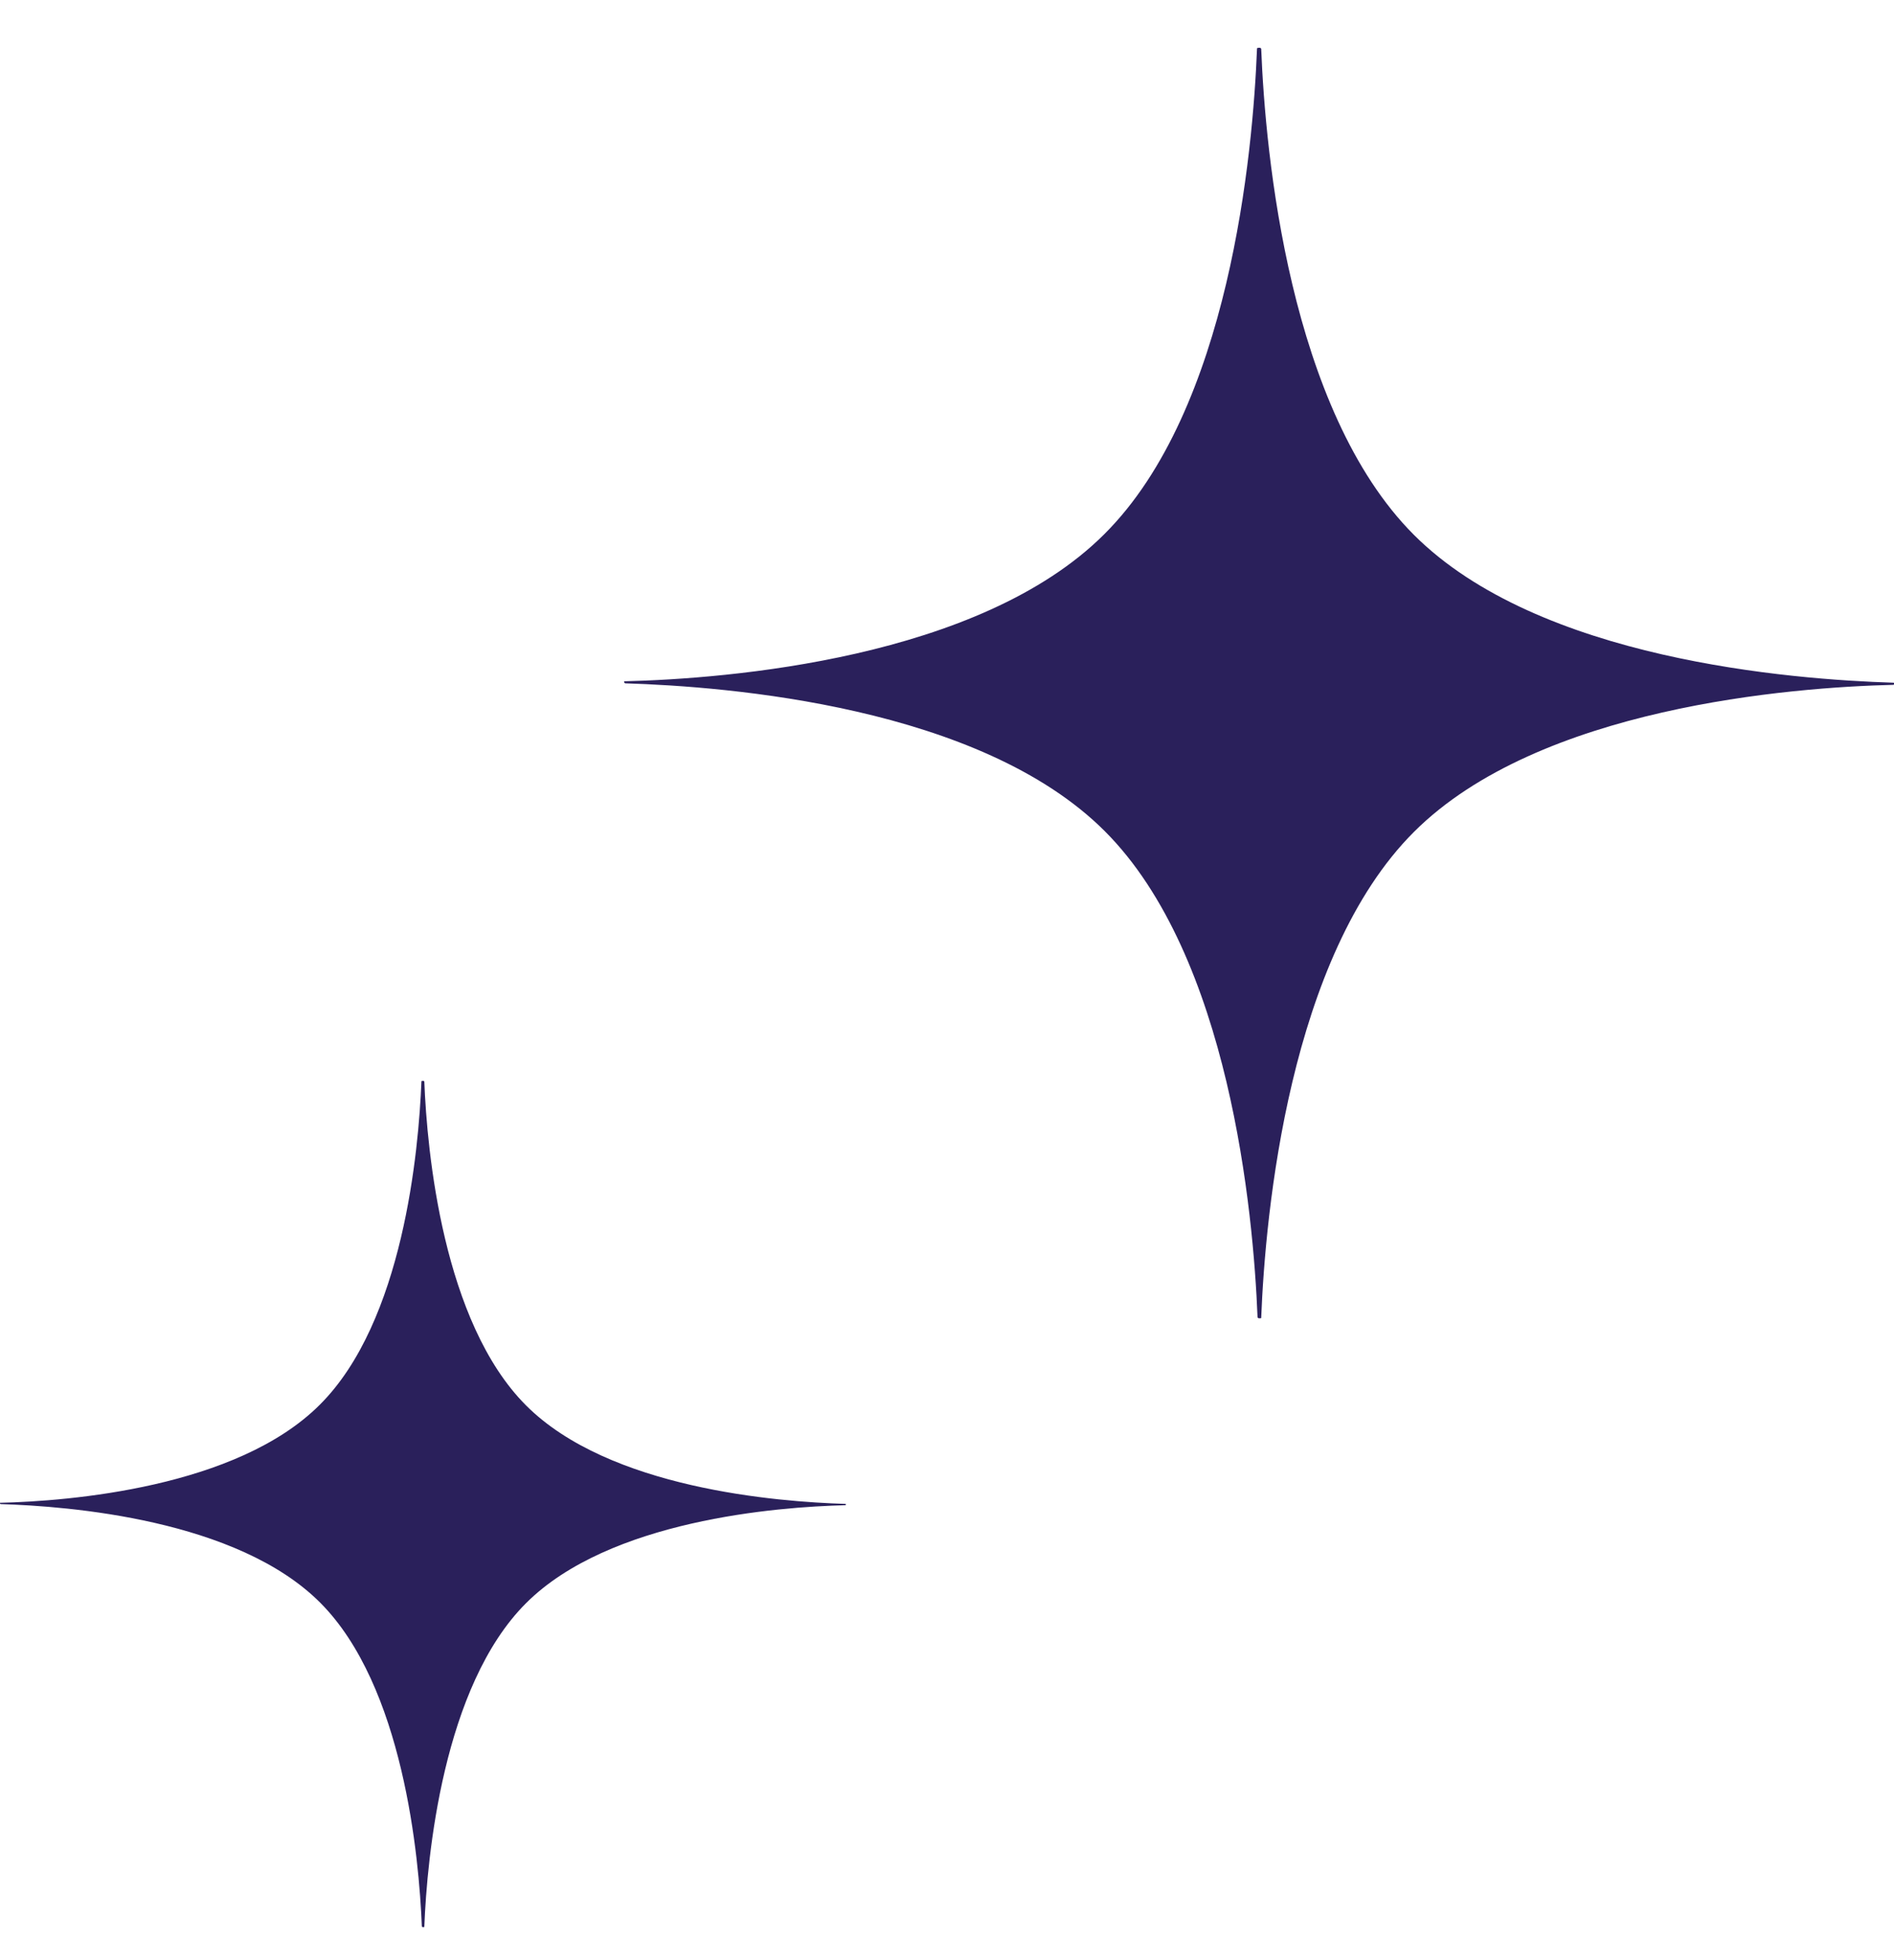
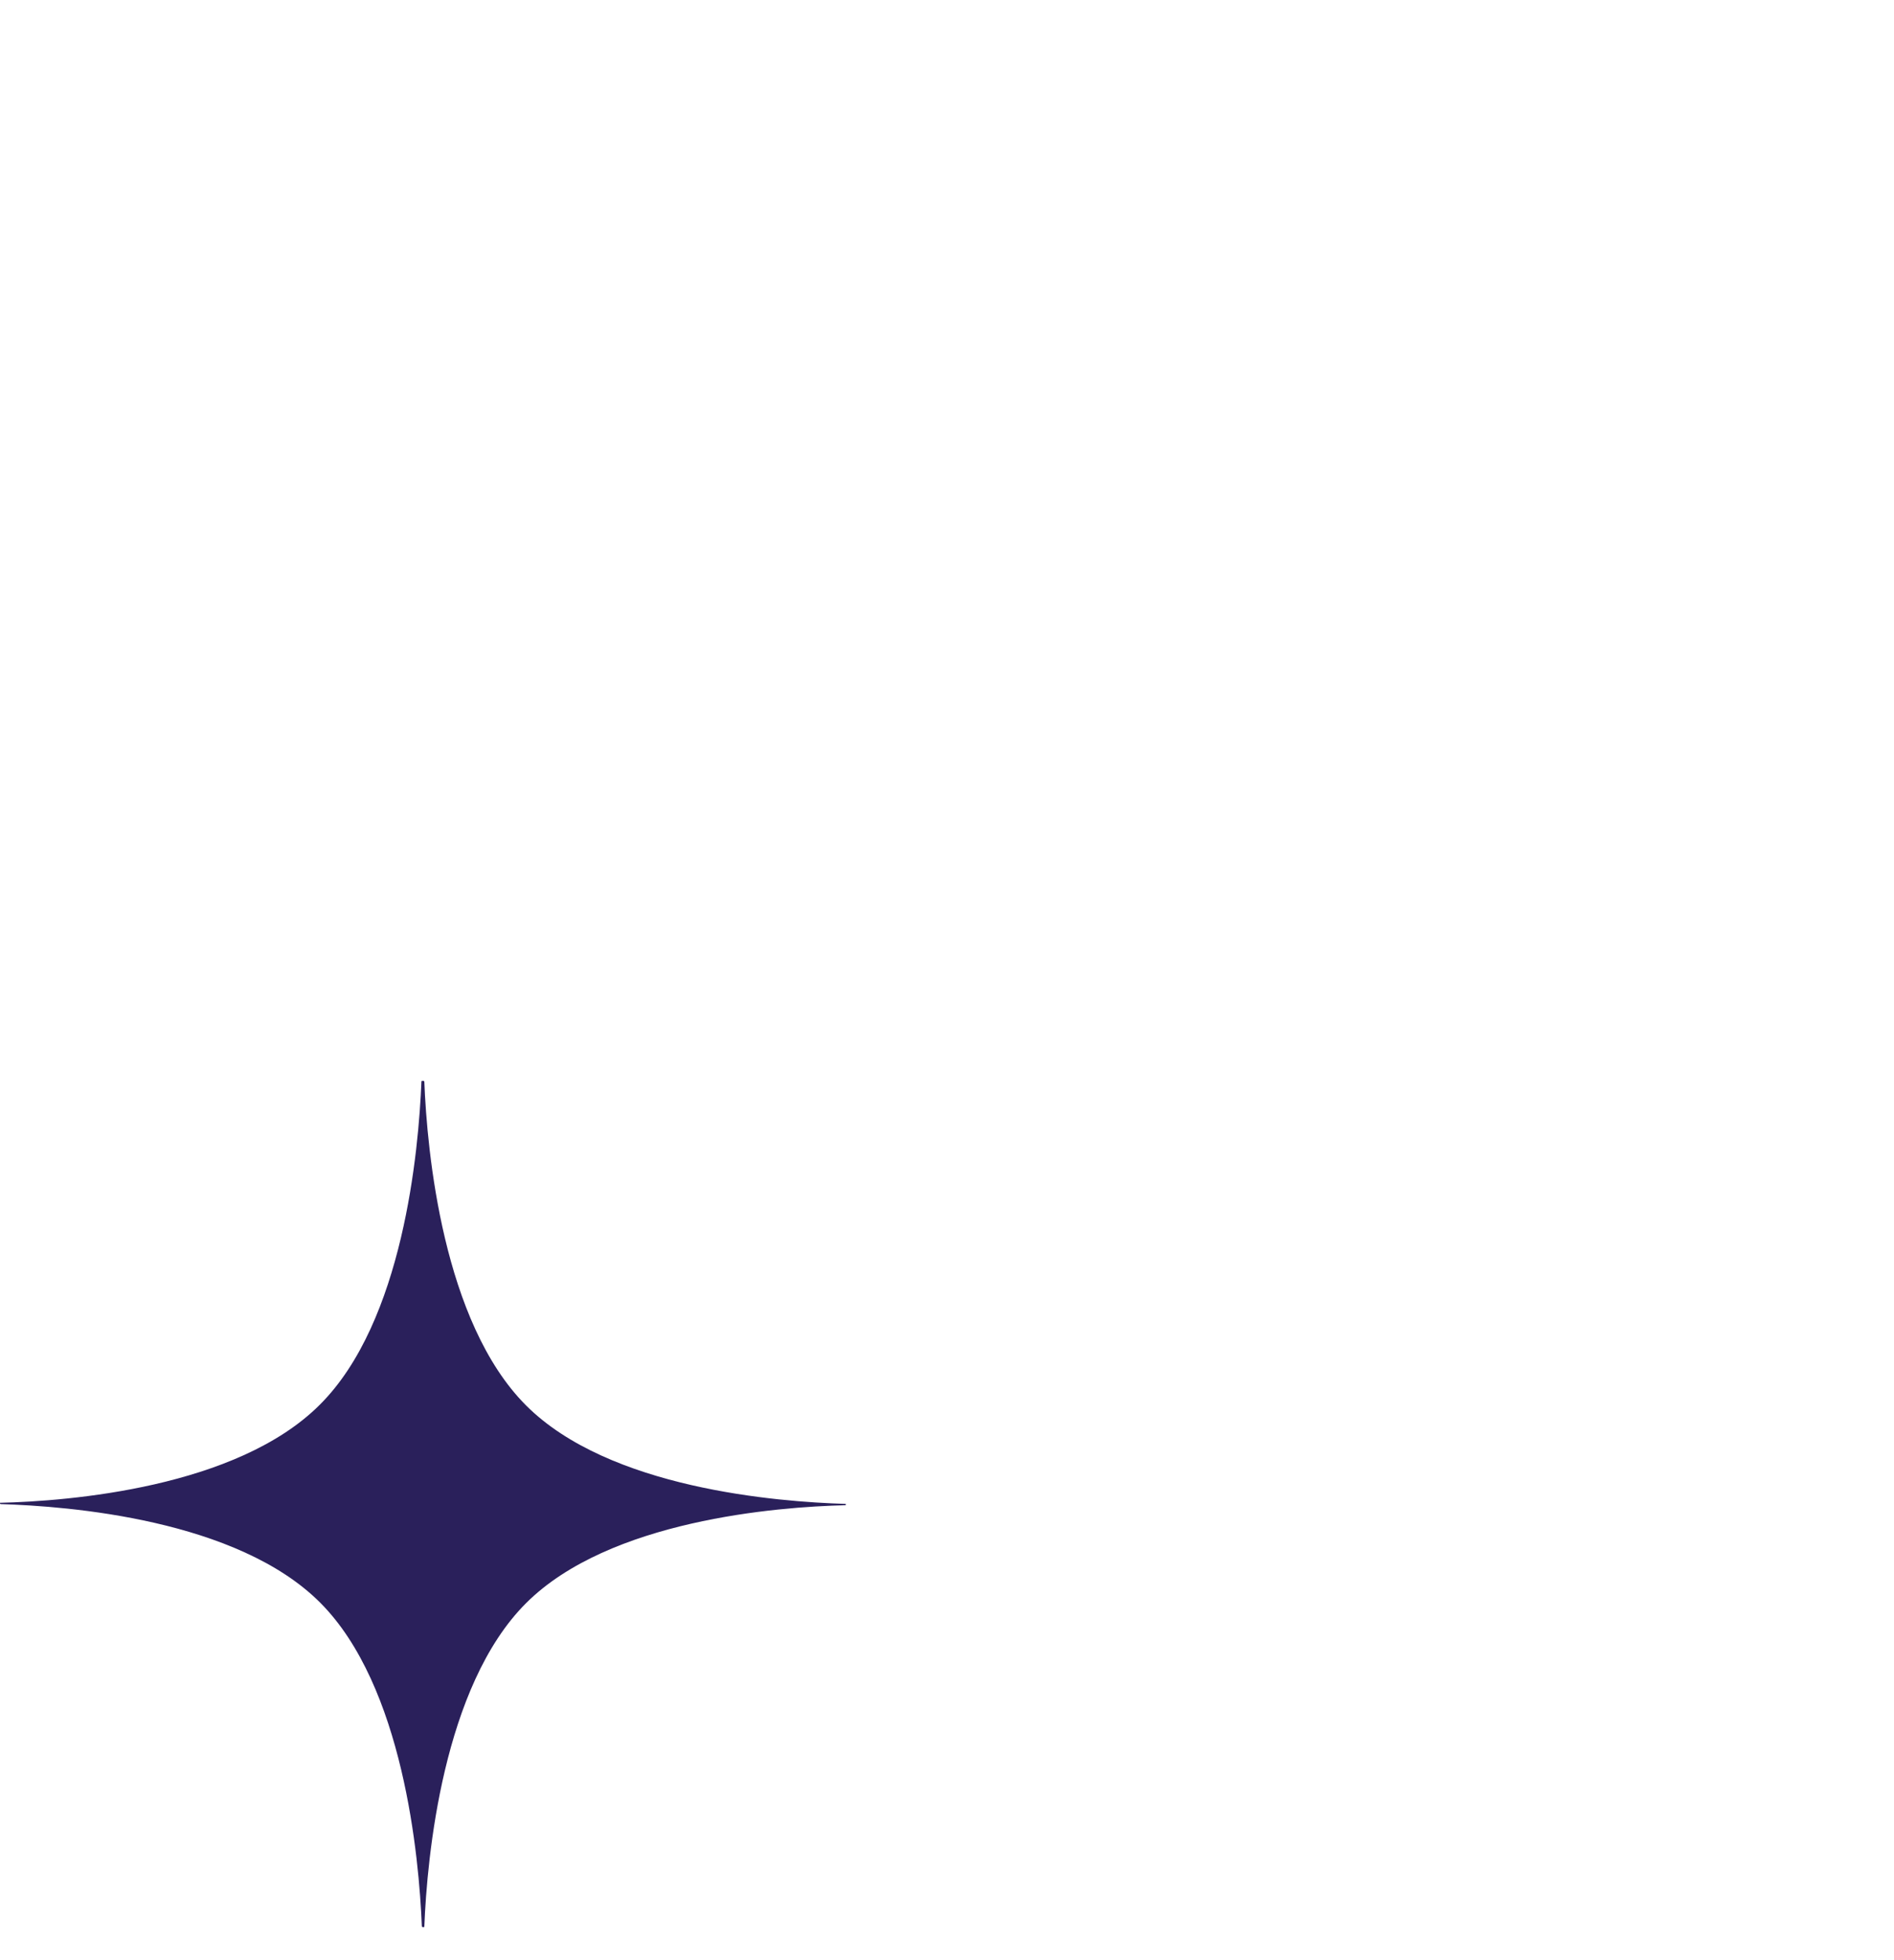
<svg xmlns="http://www.w3.org/2000/svg" fill="none" height="30" viewBox="0 0 29 30" width="29">
  <g fill="#2a205b">
    <path d="m.005 23.015c0 .005.005.005.005.005 1.047.032 3.619.234 4.892 1.508 1.273 1.274 1.515 3.887 1.557 4.955 0 0 .005.011.011.011h.011.011c.005 0 .005-.005.005-.005.042-1.067.284-3.681 1.557-4.952 1.273-1.272 3.845-1.475 4.892-1.5l.005-.005v-.005-.005s0-.005-.005-.005c-1.047-.032-3.619-.234-4.892-1.508-1.273-1.274-1.515-3.887-1.557-4.955 0 0-.005-.011-.011-.011h-.011-.011c-.005 0-.011.005-.011.005-.042 1.067-.279 3.681-1.557 4.952-1.273 1.272-3.845 1.475-4.892 1.5-.005 0-.005 0-.005.005v.005l.005.005c-.005-.005-.005-.005 0 0z" />
-     <path d="m9.564 10.45c0 .008.008.008.008.008 1.572.049 5.433.351 7.345 2.264 1.911 1.912 2.274 5.836 2.338 7.438 0 0 .008.016.016.016h.016l.016 0c.008 0 .008-.008.008-.008.063-1.603.426-5.526 2.338-7.435 1.911-1.909 5.773-2.214 7.345-2.252l.008-.008v-.008-.008s-0-.008-.008-.008c-1.572-.049-5.433-.352-7.345-2.263-1.911-1.912-2.275-5.836-2.338-7.438 0 0-.008-.016-.016-.016l-.016-0-.016-0c-.008-0-.016.008-.016.008-.063 1.602-.419 5.526-2.338 7.435-1.911 1.909-5.773 2.214-7.345 2.252-.008 0-.008 0-.008.008v.008l.008.008c-.008-.008-.008-.008 0 0z" />
  </g>
</svg>